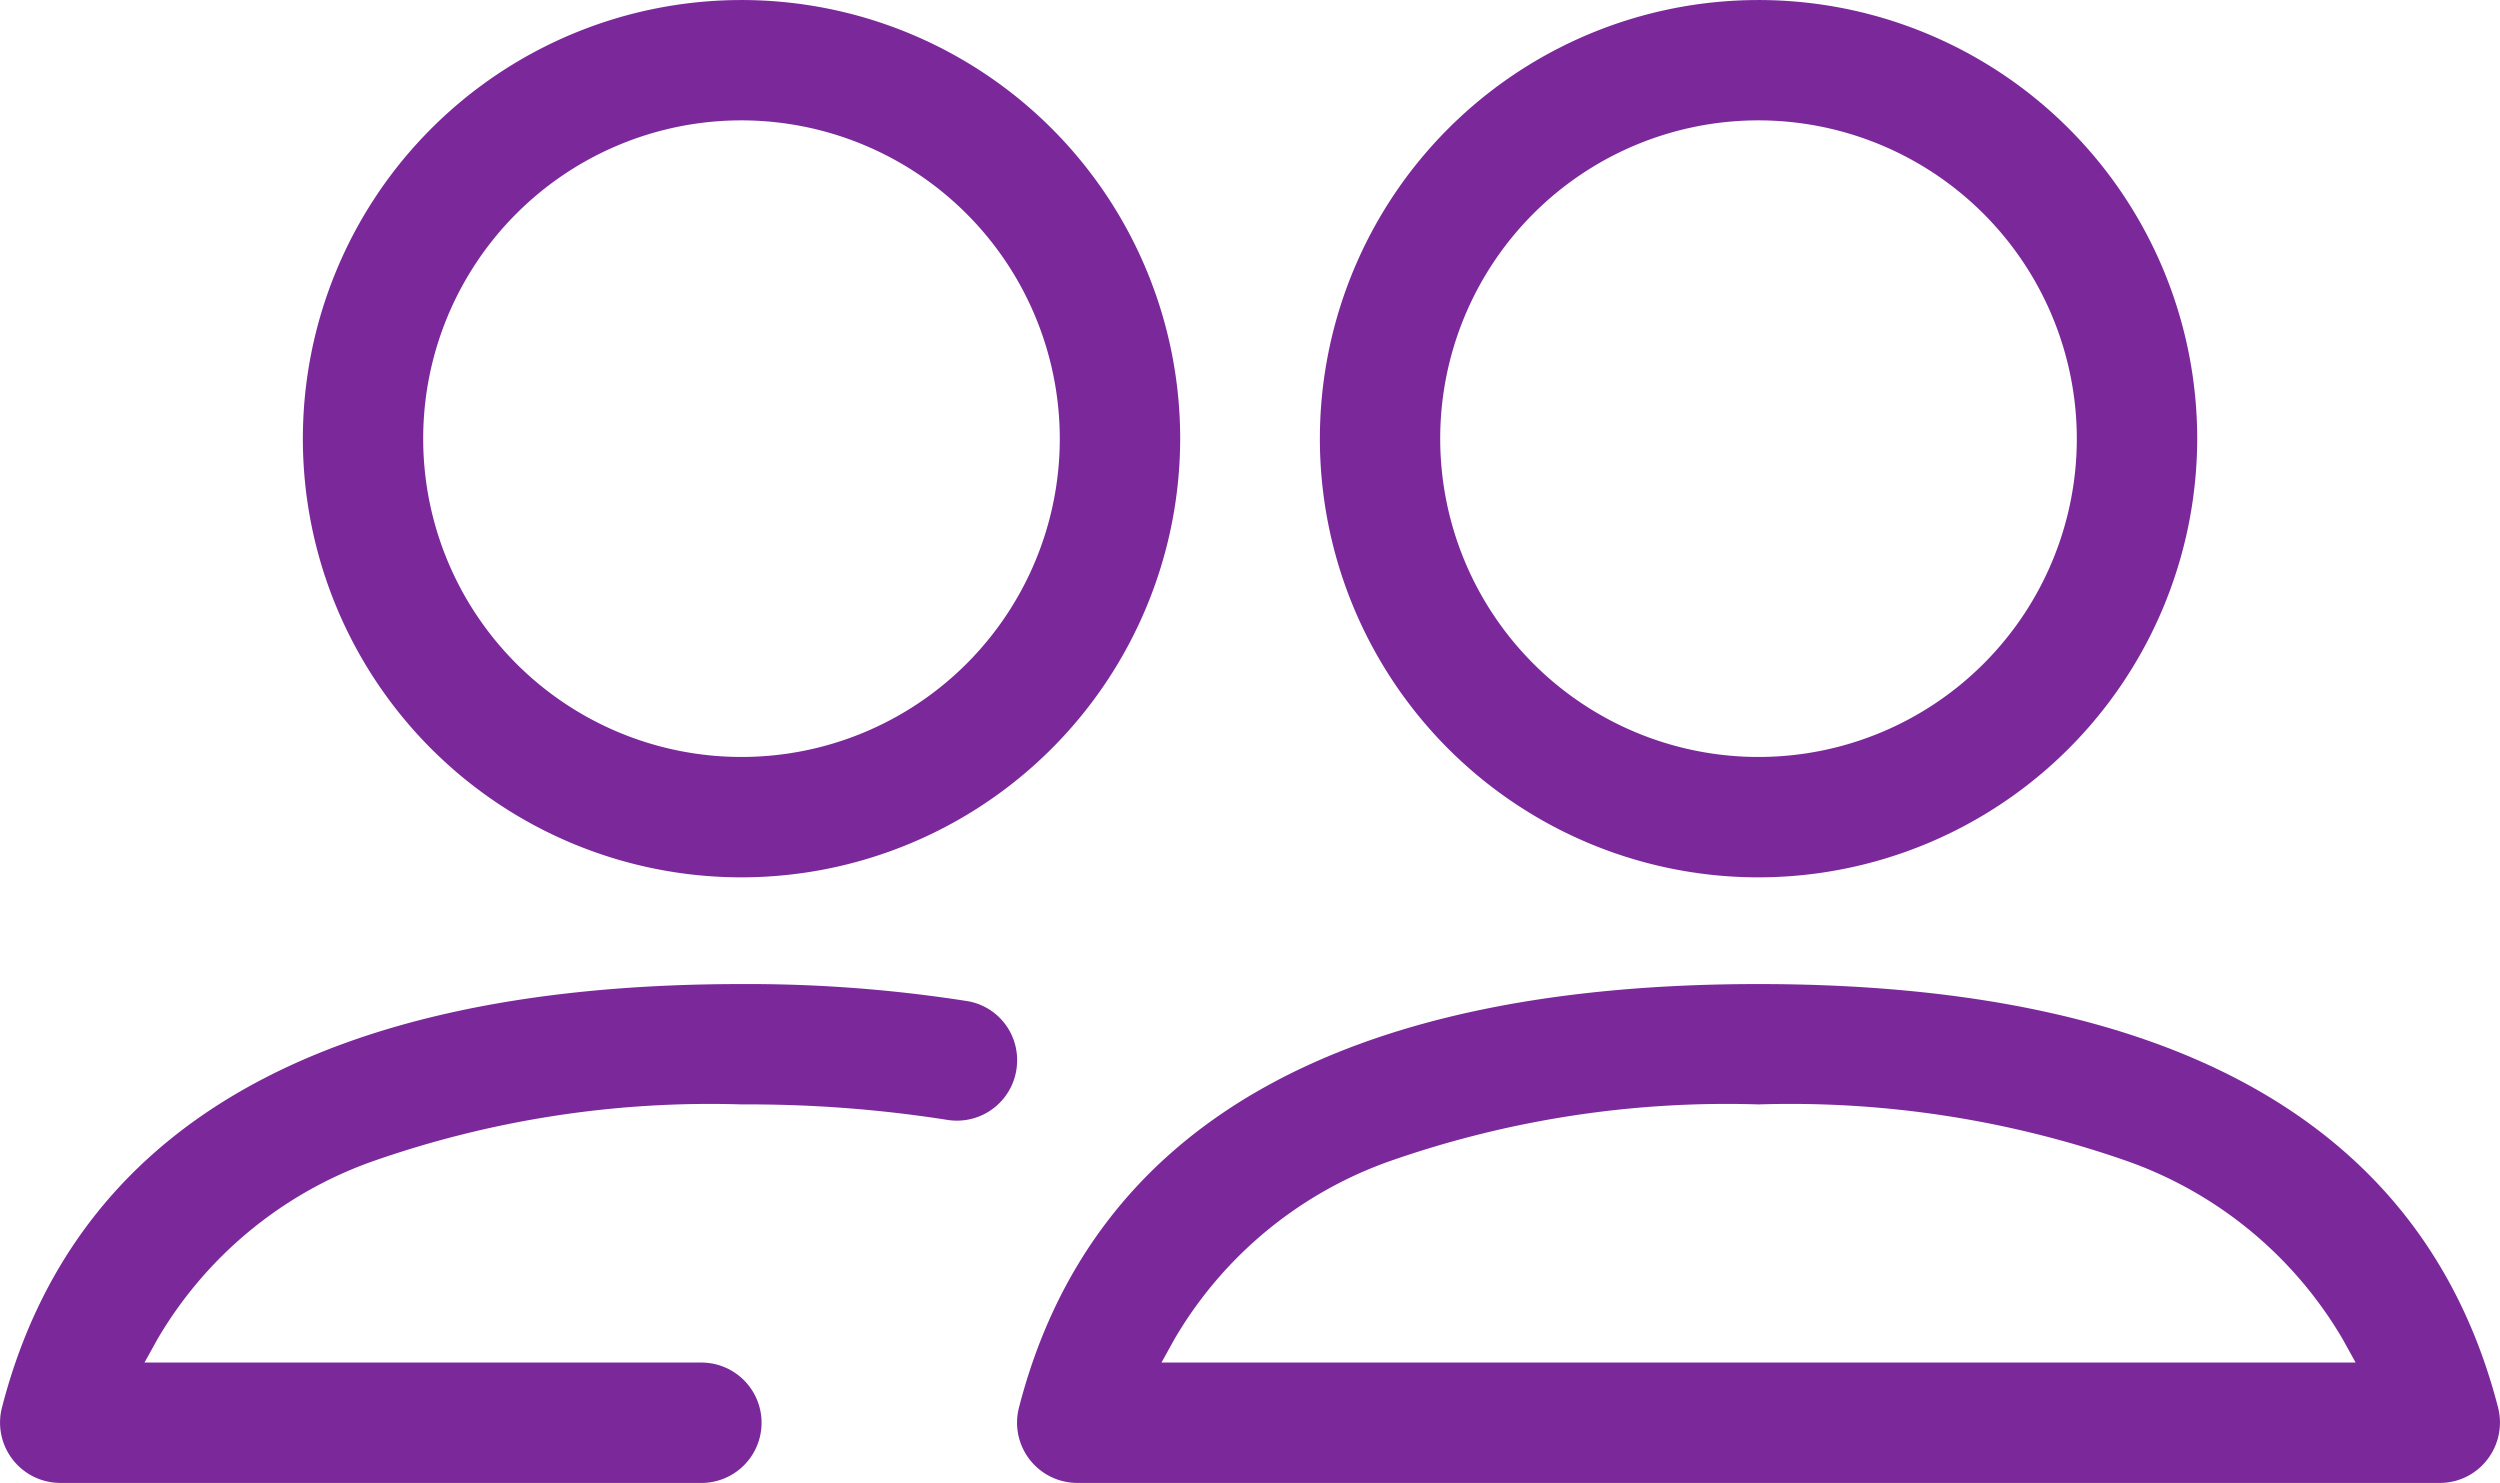
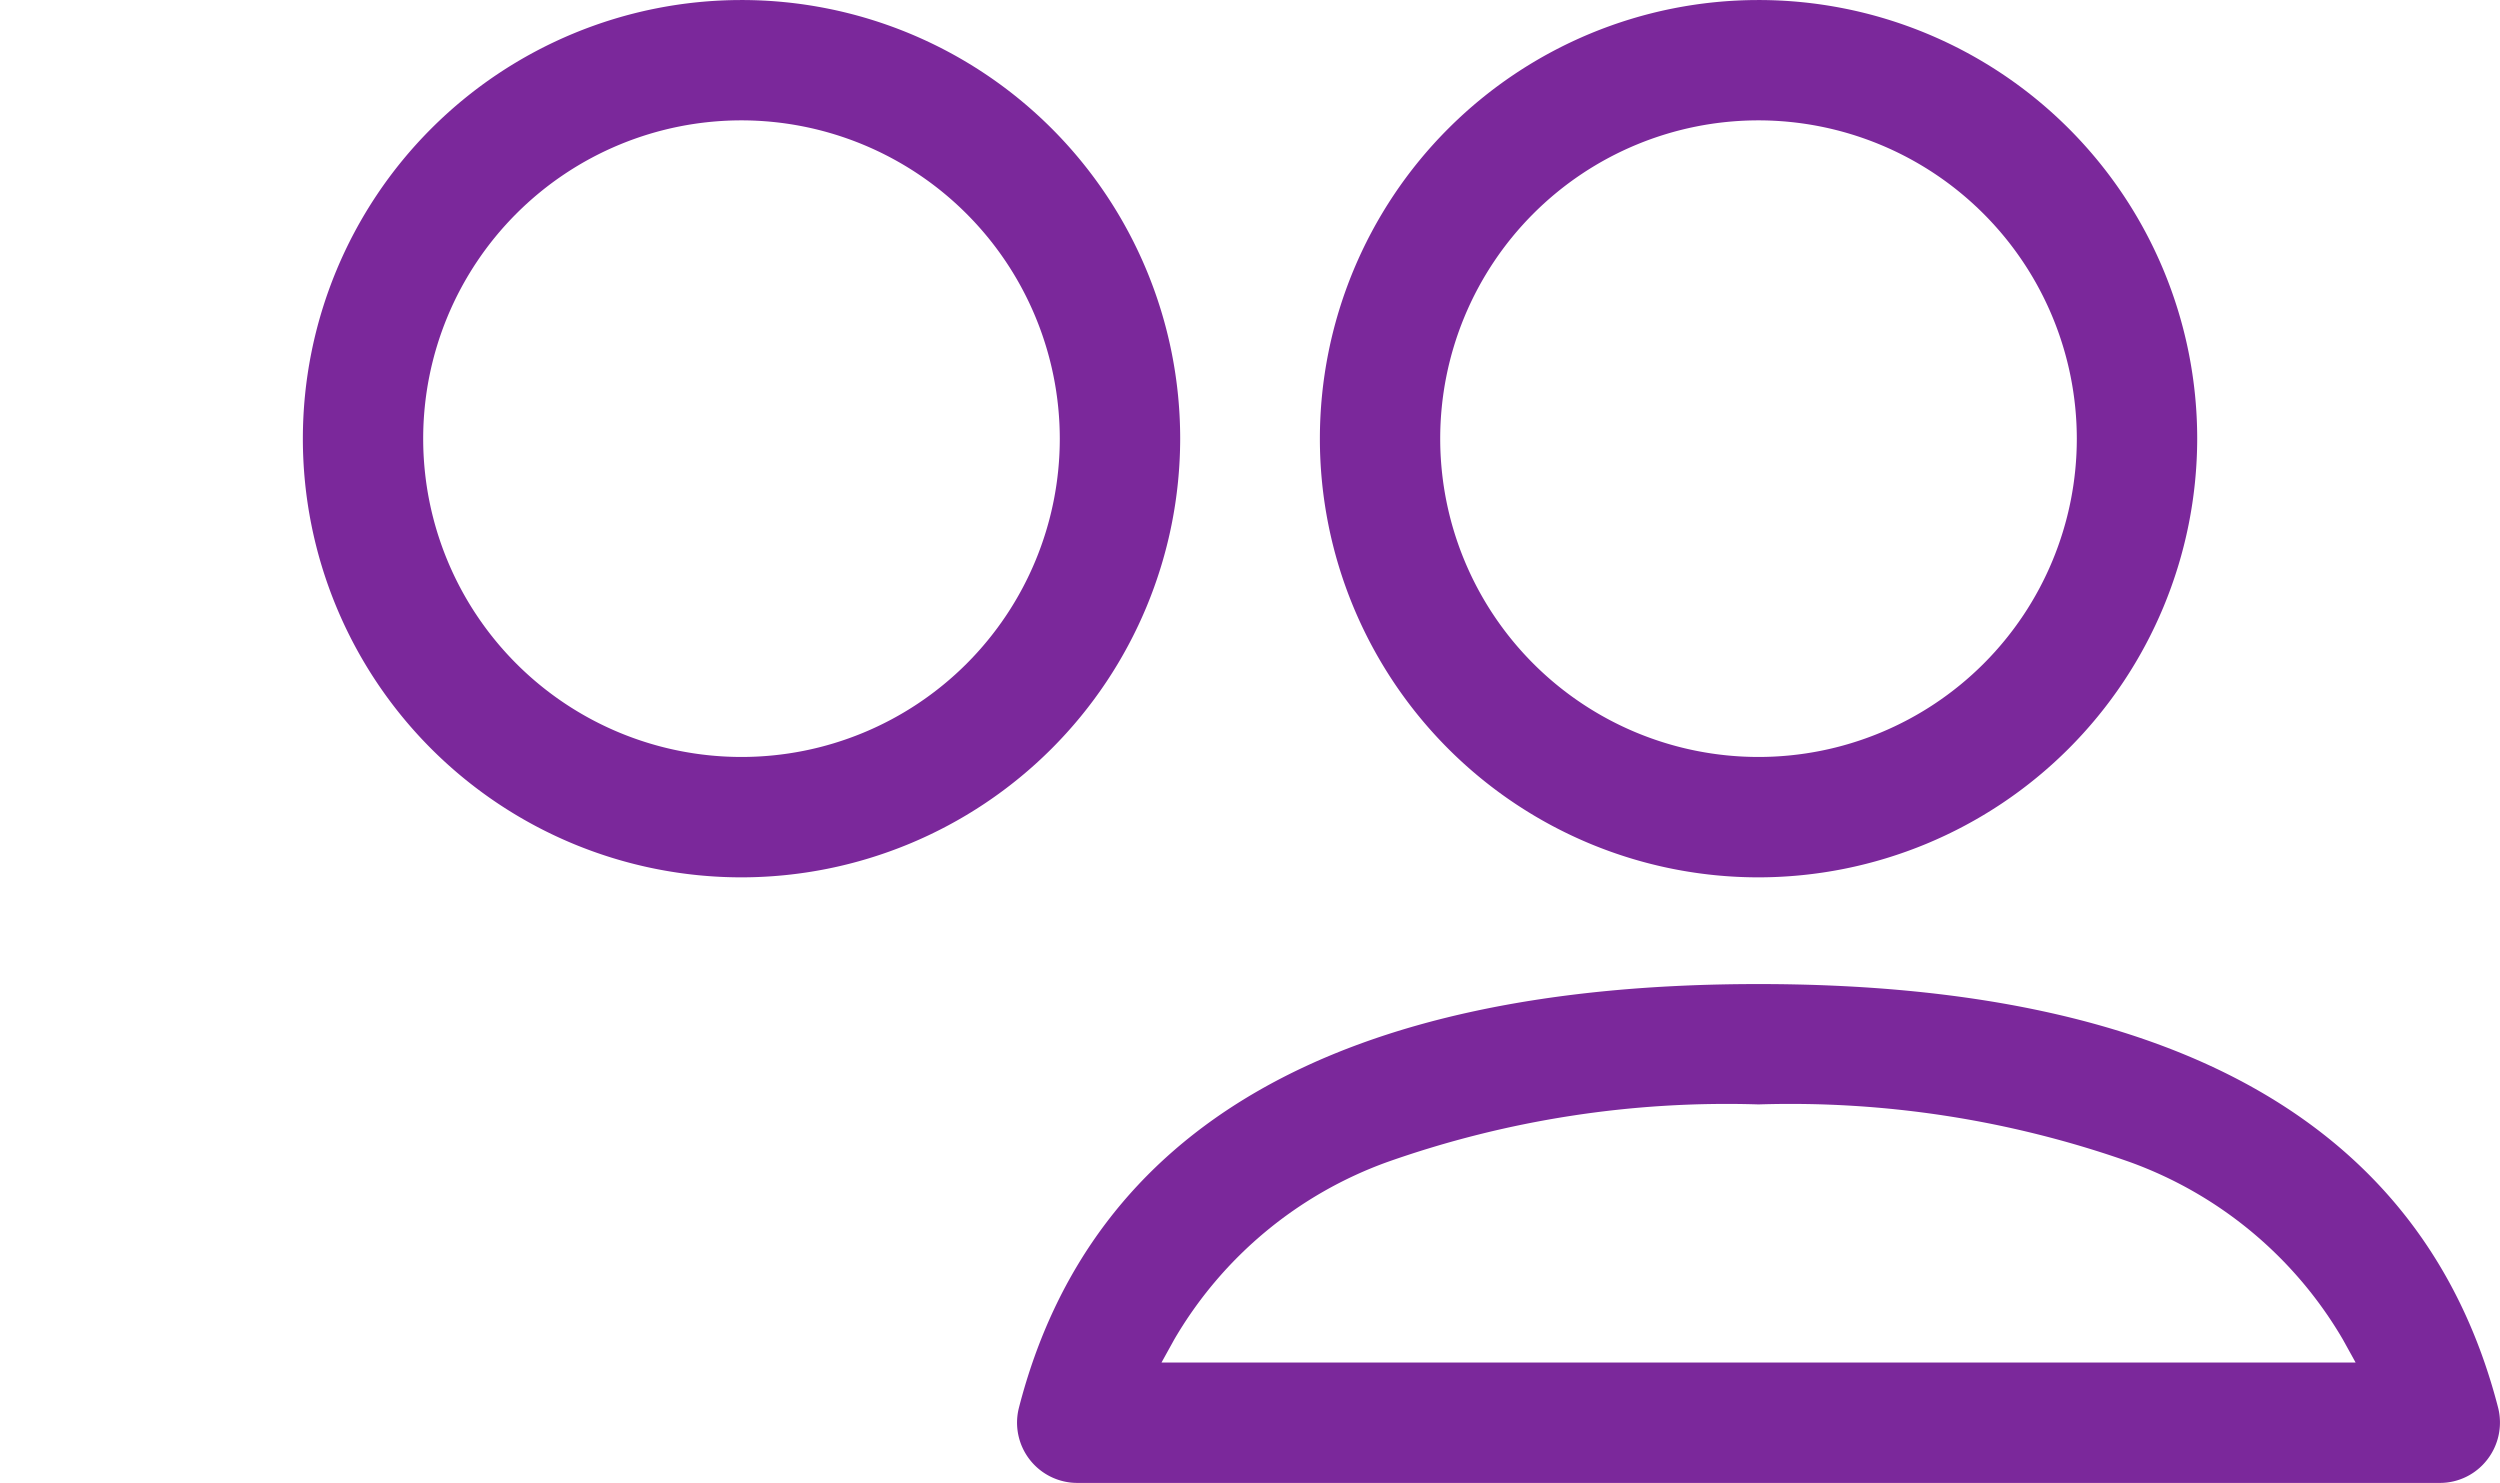
<svg xmlns="http://www.w3.org/2000/svg" width="78.204" height="46.388" viewBox="0 0 78.204 46.388">
  <g id="Group_13573" data-name="Group 13573" transform="translate(-22547.25 22878.398)">
    <path id="Subtraction_72" data-name="Subtraction 72" d="M13.722,27.445A13.722,13.722,0,1,1,27.445,13.722,13.738,13.738,0,0,1,13.722,27.445Zm0-23.68a9.957,9.957,0,1,0,9.957,9.957A9.968,9.968,0,0,0,13.722,3.765Z" transform="translate(22556.723 -22878.398)" fill="#7b289b" />
    <path id="Subtraction_71" data-name="Subtraction 71" d="M13.722,27.445A13.722,13.722,0,1,1,27.445,13.722,13.738,13.738,0,0,1,13.722,27.445Zm0-23.68a9.957,9.957,0,1,0,9.957,9.957A9.968,9.968,0,0,0,13.722,3.765Z" transform="translate(22588.537 -22878.398)" fill="#7b289b" />
    <path id="Subtraction_70" data-name="Subtraction 70" d="M44.506,15.605H1.885A1.885,1.885,0,0,1,.06,13.252C2.32,4.459,10.1,0,23.195,0S44.066,4.459,46.331,13.252a1.892,1.892,0,0,1-.338,1.622A1.868,1.868,0,0,1,44.506,15.605ZM23.195,3.765A31.886,31.886,0,0,0,11.6,5.561a12.71,12.71,0,0,0-6.681,5.556l-.4.723H41.874l-.4-.723a12.726,12.726,0,0,0-6.682-5.556A31.886,31.886,0,0,0,23.195,3.765Z" transform="translate(22579.064 -22847.615)" fill="#7b289b" />
-     <path id="Subtraction_73" data-name="Subtraction 73" d="M21.94,15.605H1.885A1.887,1.887,0,0,1,.06,13.252C2.321,4.459,10.1,0,23.2,0A44.283,44.283,0,0,1,30.3.54a1.867,1.867,0,0,1,1.517,1.851V2.4a1.883,1.883,0,0,1-2.2,1.846A40.116,40.116,0,0,0,23.2,3.765a31.906,31.906,0,0,0-11.6,1.8A12.722,12.722,0,0,0,4.92,11.118l-.4.722H21.94a1.883,1.883,0,1,1,0,3.766Z" transform="translate(22547.25 -22847.615)" fill="#7b289b" />
  </g>
</svg>